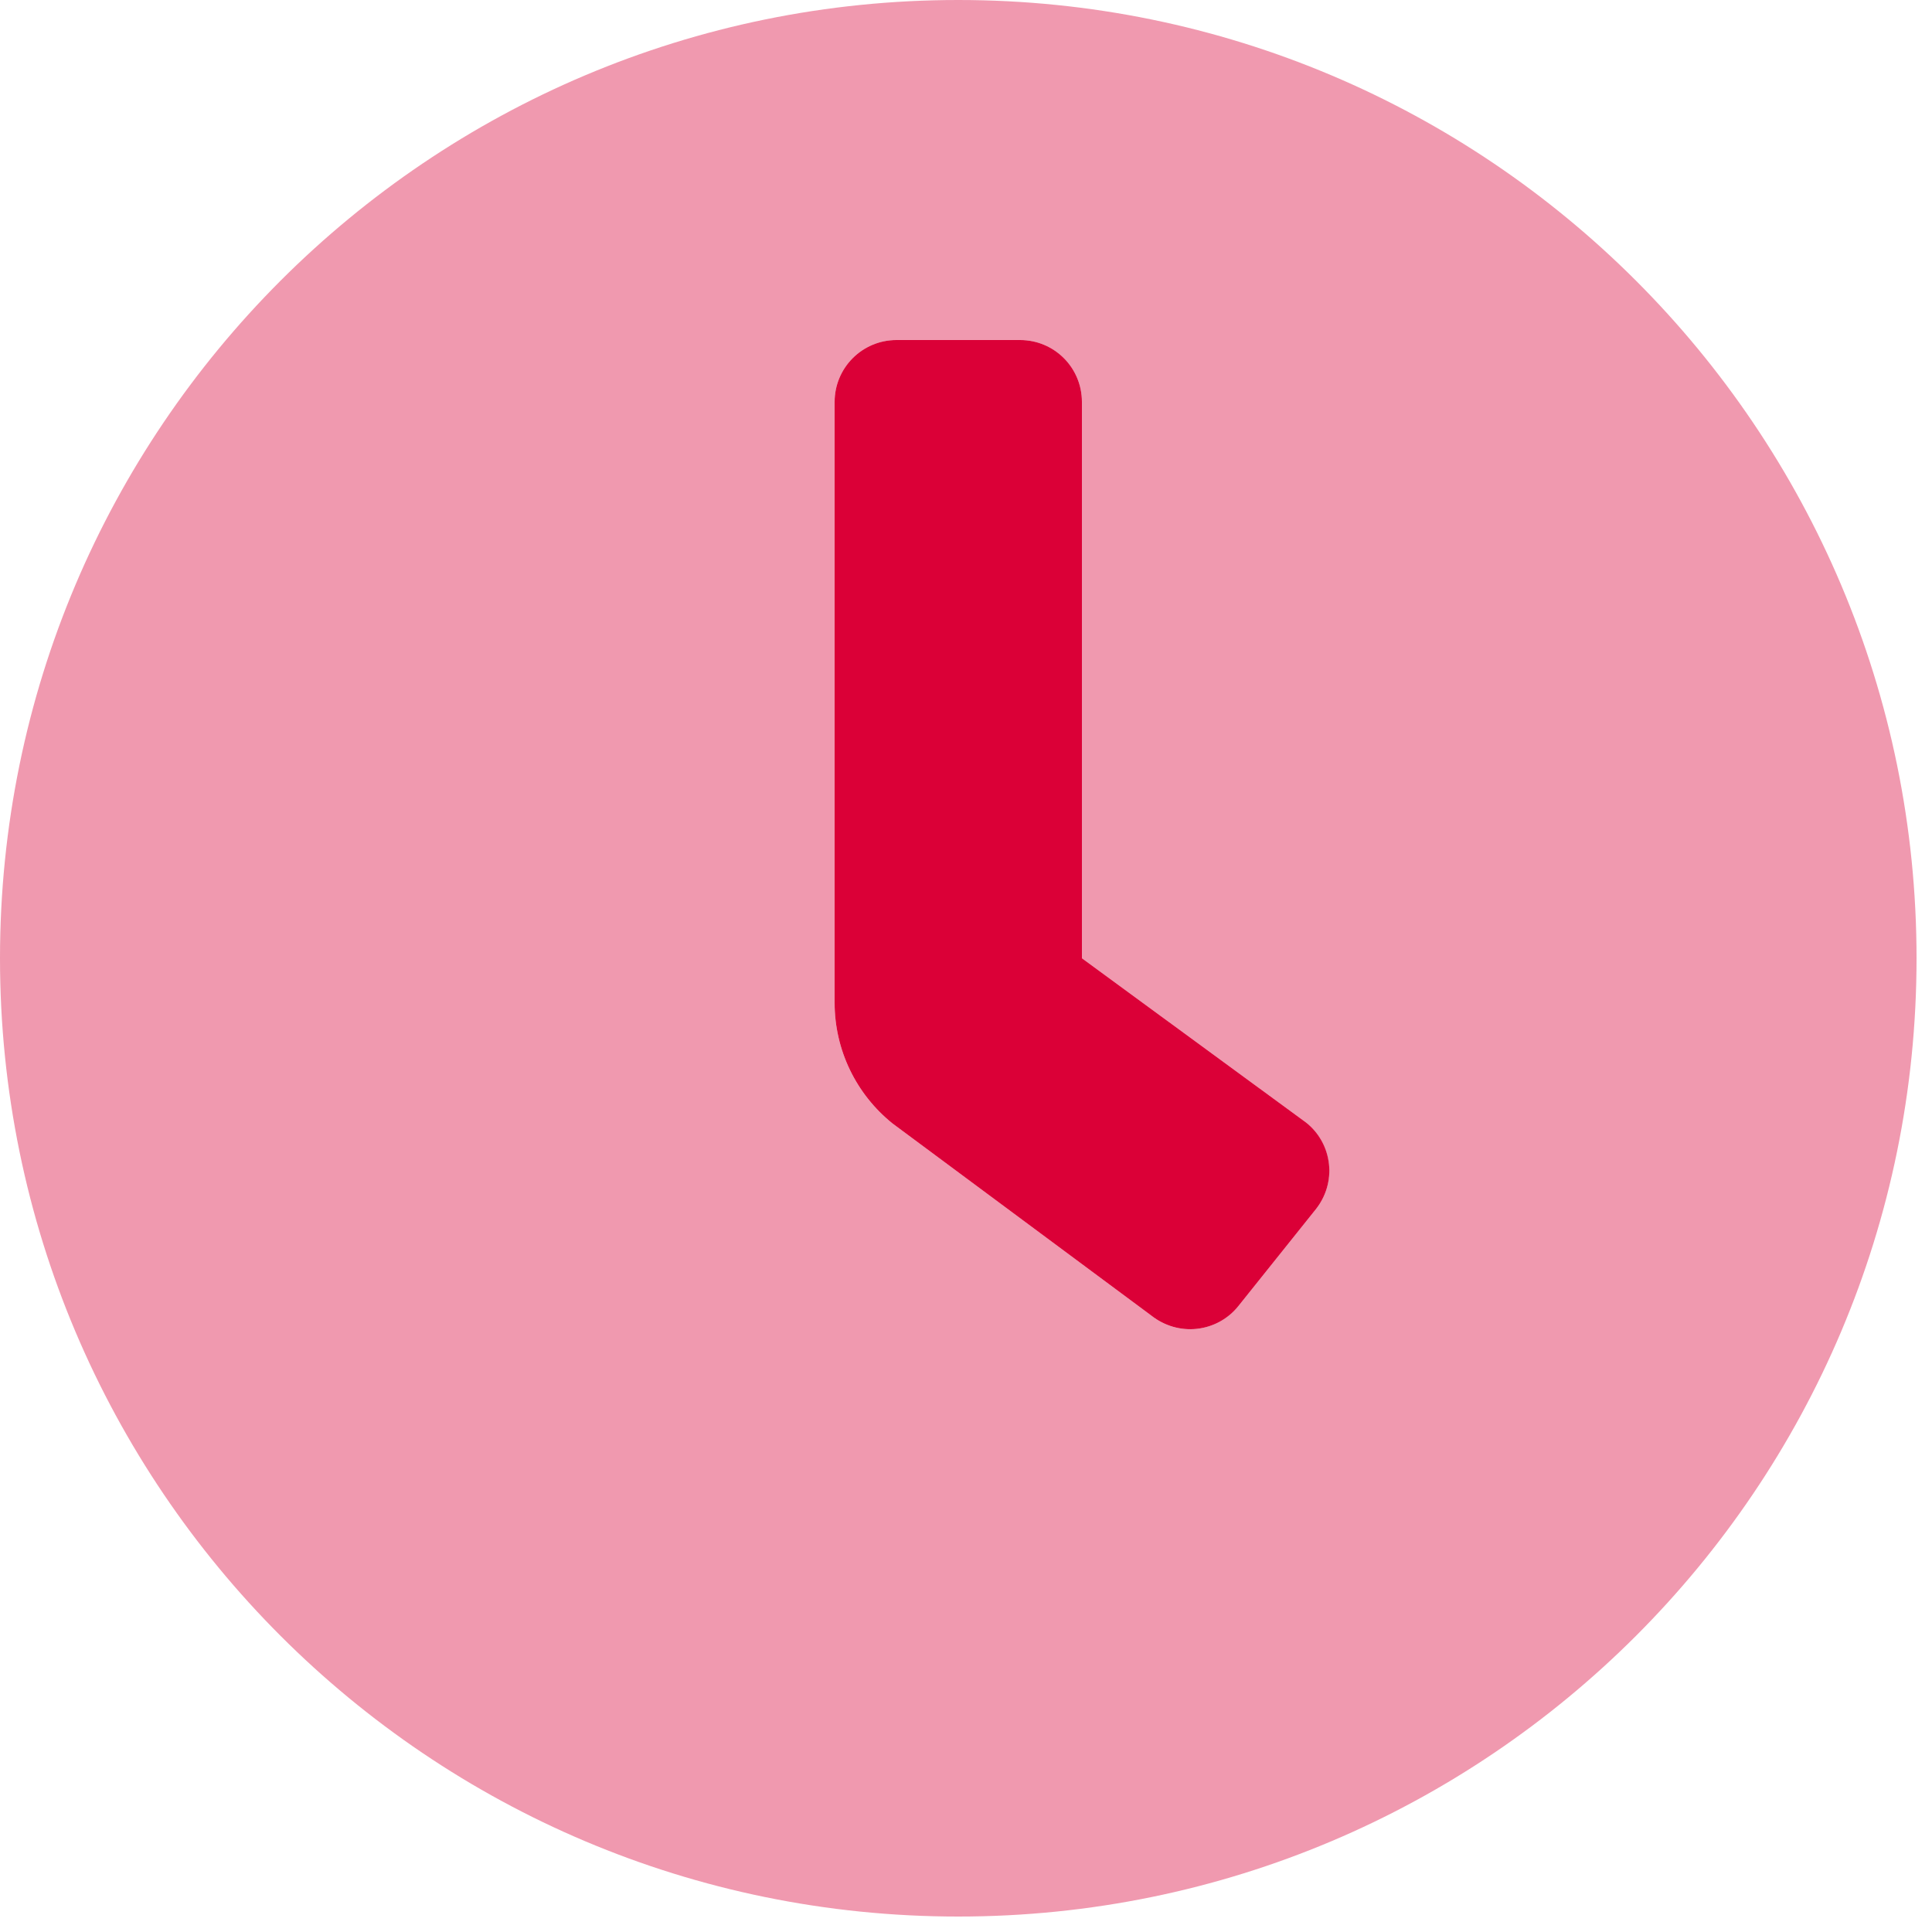
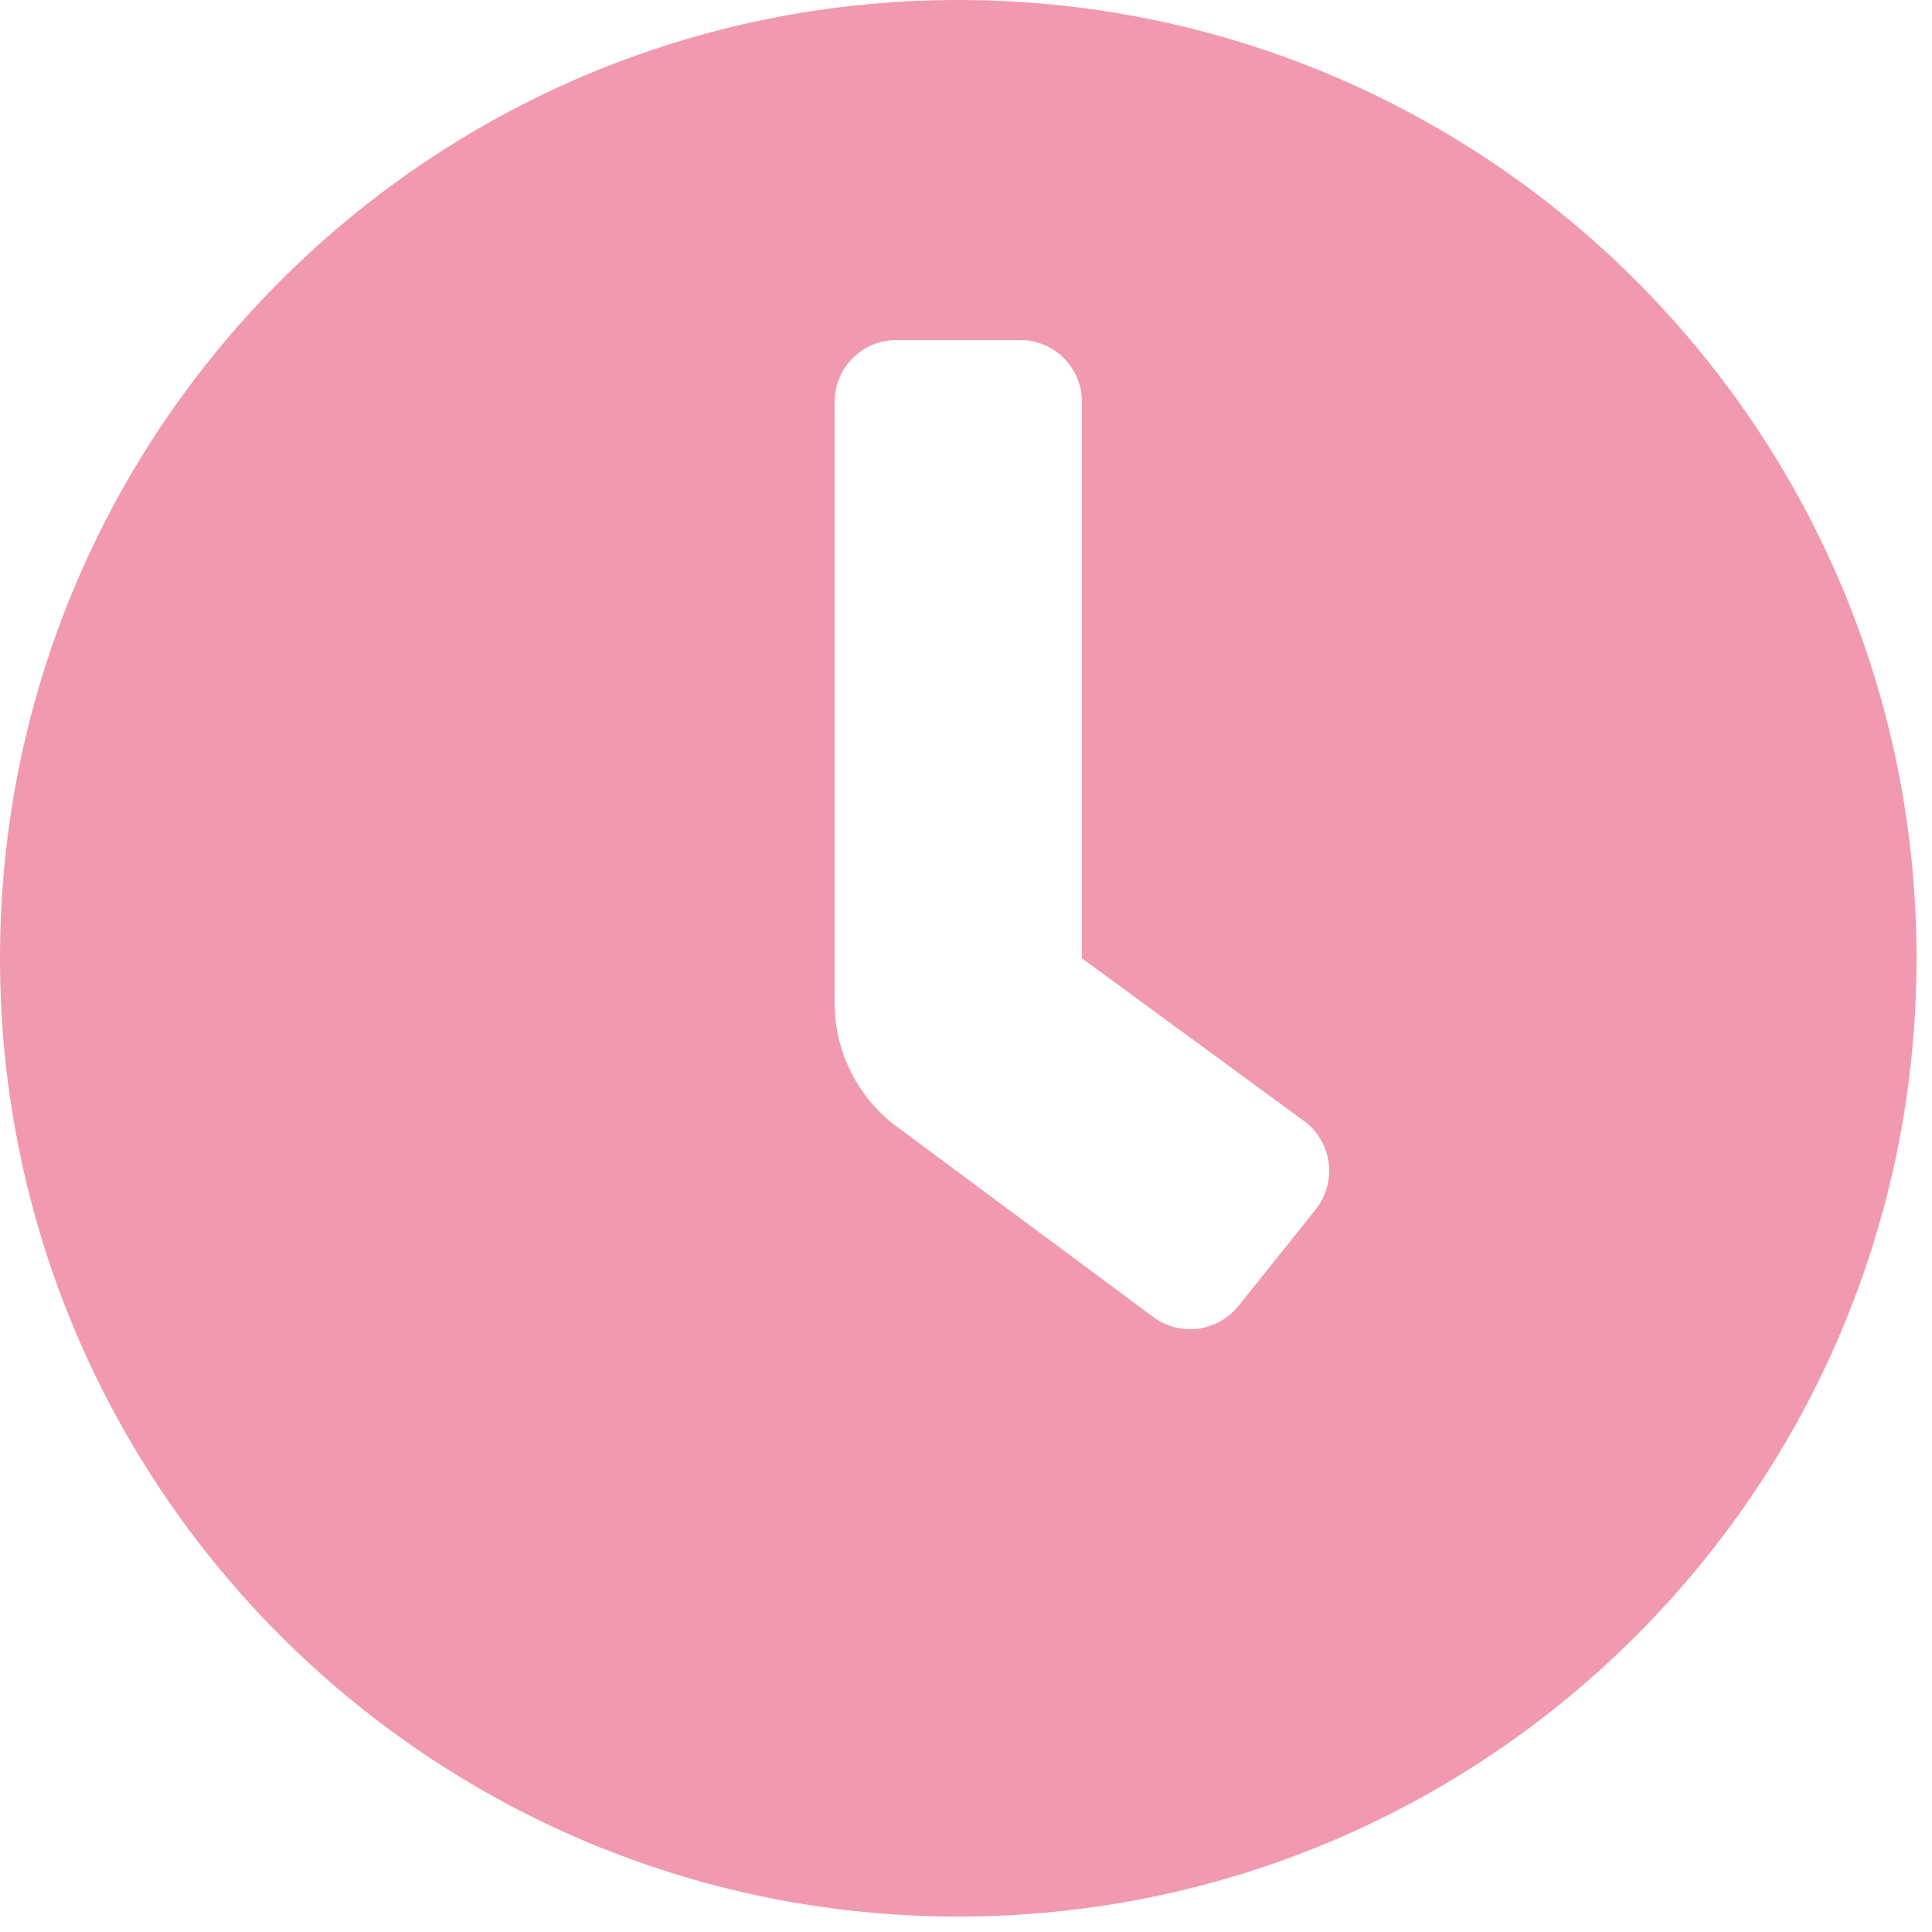
<svg xmlns="http://www.w3.org/2000/svg" width="15" height="15" viewBox="0 0 15 15" fill="none">
-   <path opacity="0.4" fill-rule="evenodd" clip-rule="evenodd" d="M0 7.44C0 3.33 3.33 0 7.44 0C11.55 0 14.88 3.33 14.88 7.44C14.88 11.55 11.55 14.88 7.44 14.88C3.33 14.88 0 11.55 0 7.44ZM9.615 10.14L10.215 9.39C10.294 9.291 10.331 9.164 10.317 9.037C10.303 8.91 10.239 8.795 10.14 8.715L8.4 7.44V3.12C8.4 2.855 8.185 2.64 7.92 2.64H6.96C6.695 2.64 6.48 2.855 6.48 3.12V7.787C6.48 8.151 6.646 8.496 6.93 8.723L8.94 10.215C9.039 10.294 9.166 10.331 9.293 10.317C9.419 10.303 9.535 10.239 9.615 10.14Z" fill="#DB0037" />
-   <path d="M10.215 9.39L9.615 10.14C9.536 10.239 9.42 10.303 9.293 10.317C9.167 10.331 9.04 10.294 8.94 10.215L6.93 8.723C6.646 8.495 6.48 8.151 6.48 7.786V3.12C6.48 2.855 6.695 2.64 6.96 2.64H7.92C8.186 2.64 8.4 2.855 8.4 3.12V7.44L10.14 8.715C10.24 8.794 10.304 8.91 10.318 9.037C10.332 9.163 10.295 9.29 10.215 9.39Z" fill="#DB0037" />
+   <path opacity="0.4" fill-rule="evenodd" clip-rule="evenodd" d="M0 7.44C0 3.33 3.33 0 7.44 0C11.55 0 14.88 3.33 14.88 7.44C14.88 11.55 11.55 14.88 7.44 14.88C3.33 14.88 0 11.55 0 7.44M9.615 10.14L10.215 9.39C10.294 9.291 10.331 9.164 10.317 9.037C10.303 8.91 10.239 8.795 10.14 8.715L8.4 7.44V3.12C8.4 2.855 8.185 2.64 7.92 2.64H6.96C6.695 2.64 6.48 2.855 6.48 3.12V7.787C6.48 8.151 6.646 8.496 6.93 8.723L8.94 10.215C9.039 10.294 9.166 10.331 9.293 10.317C9.419 10.303 9.535 10.239 9.615 10.14Z" fill="#DB0037" />
</svg>